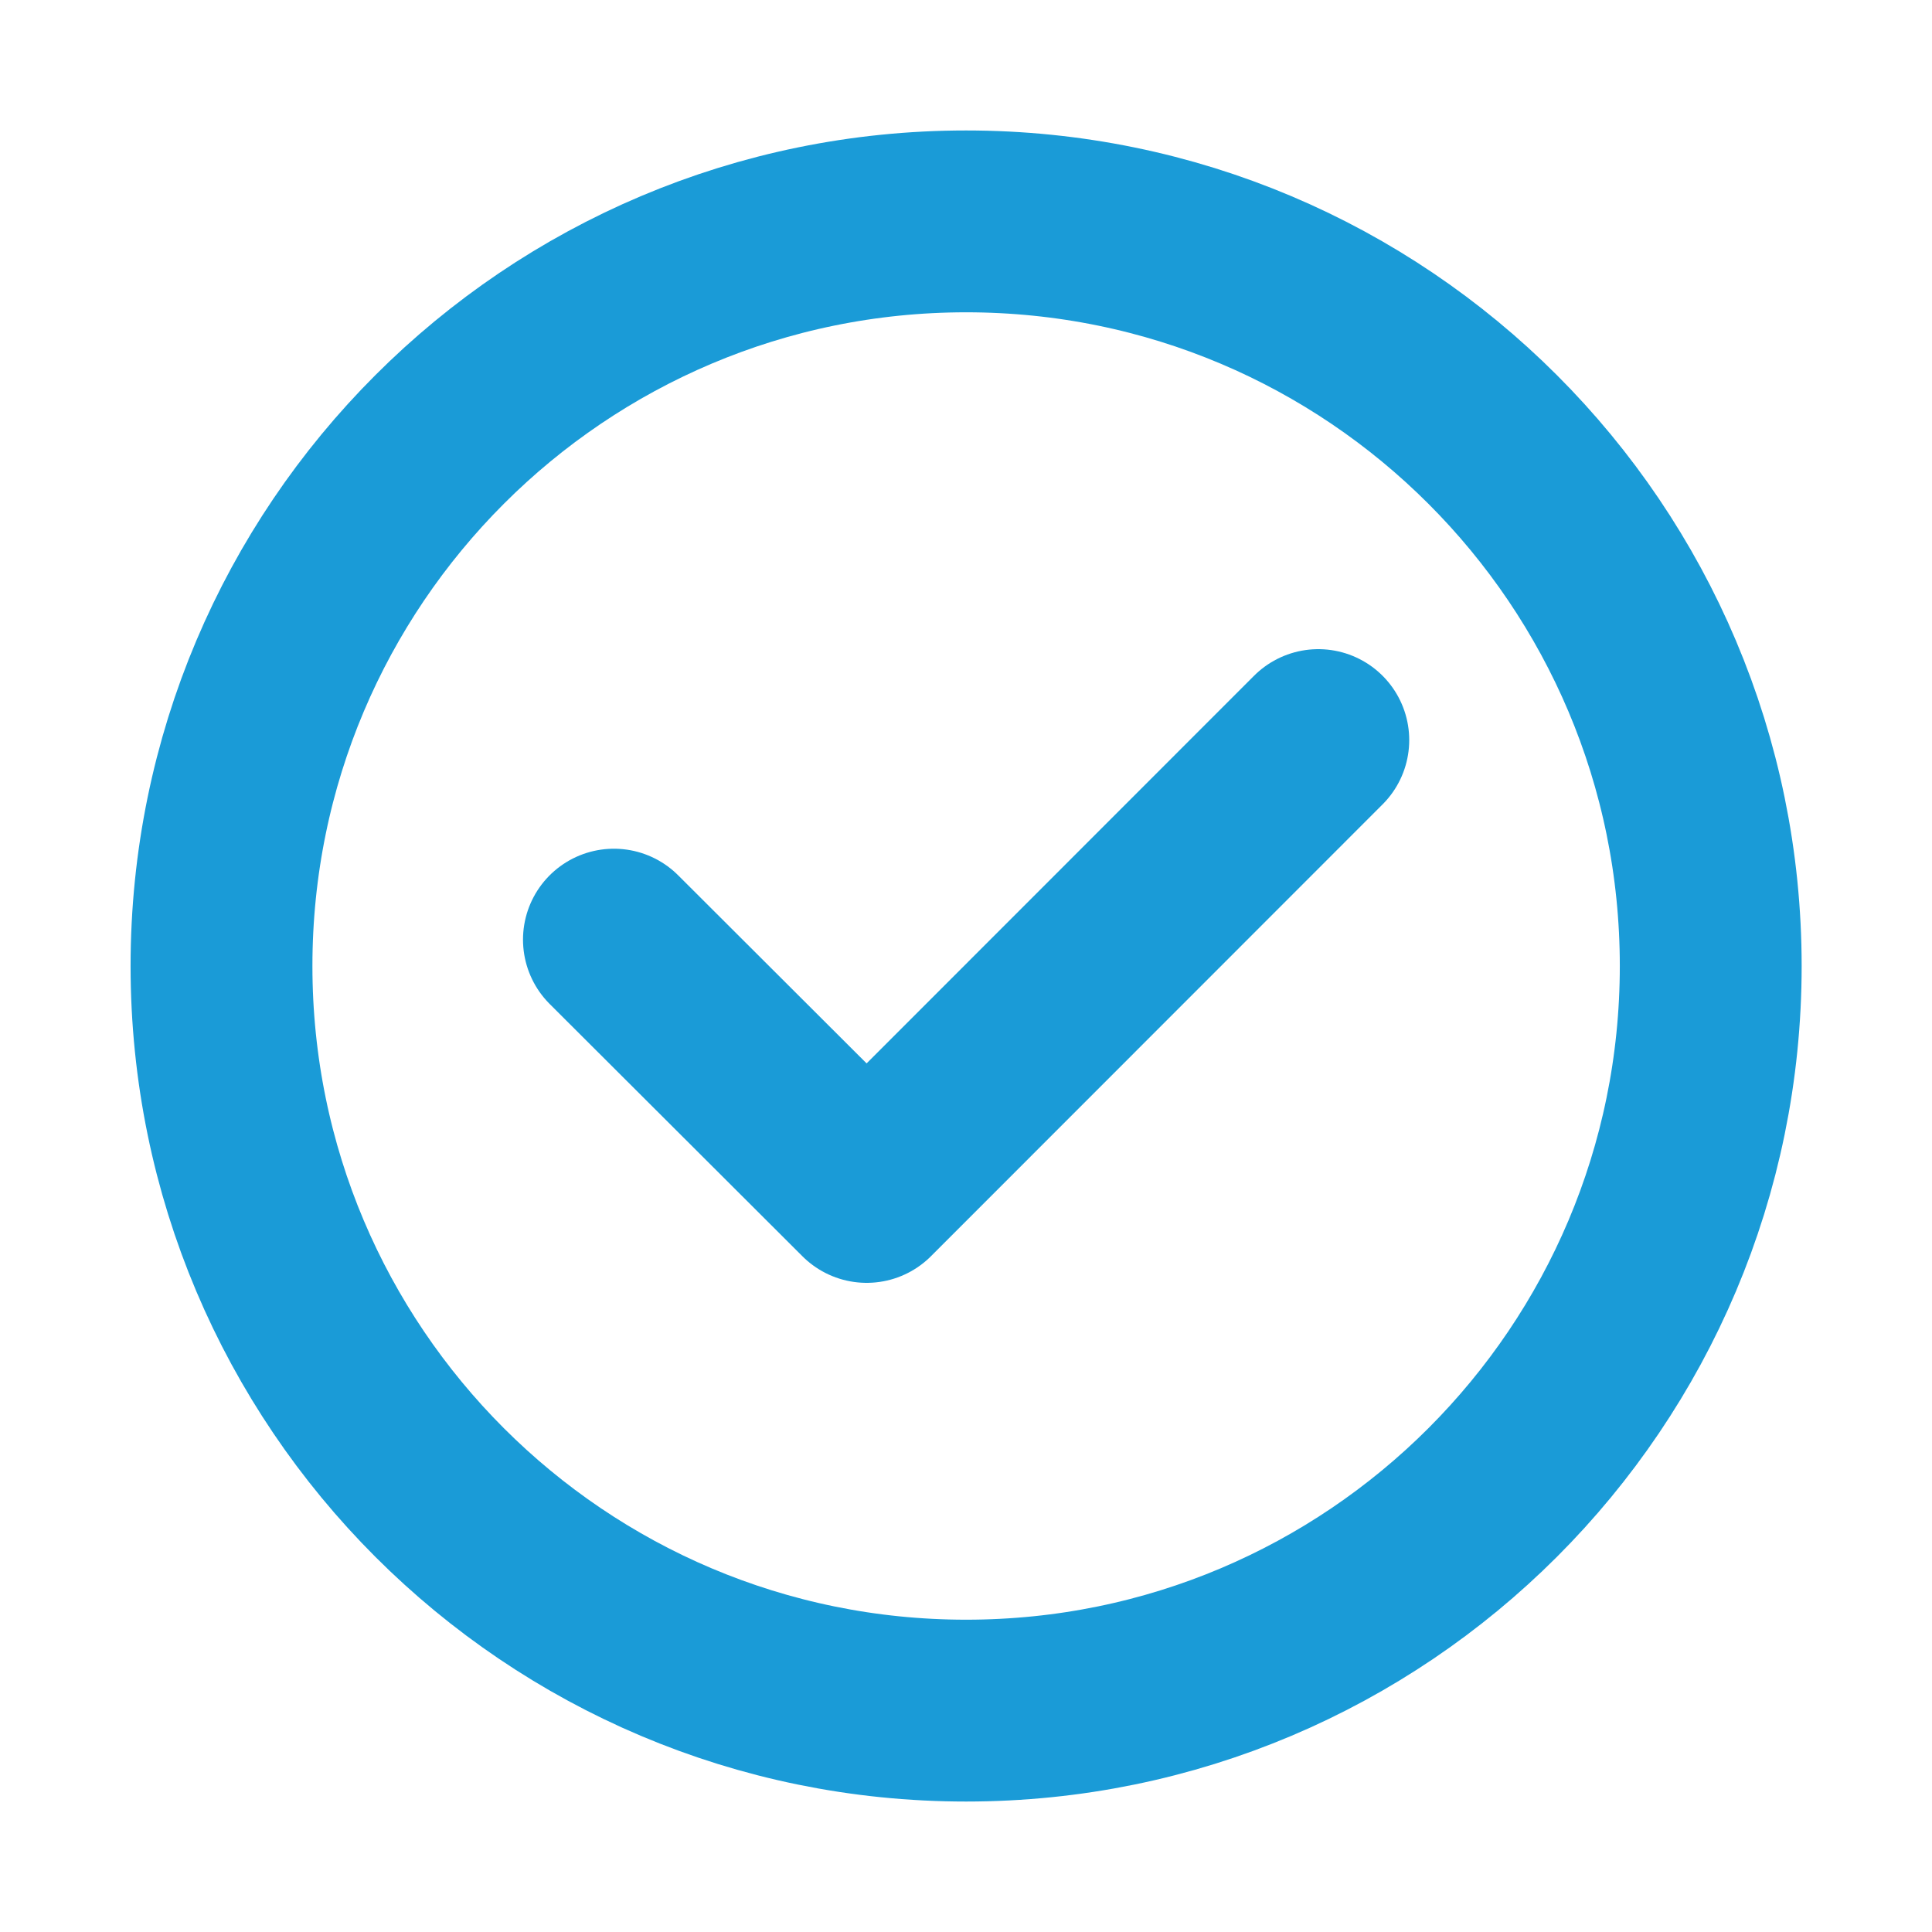
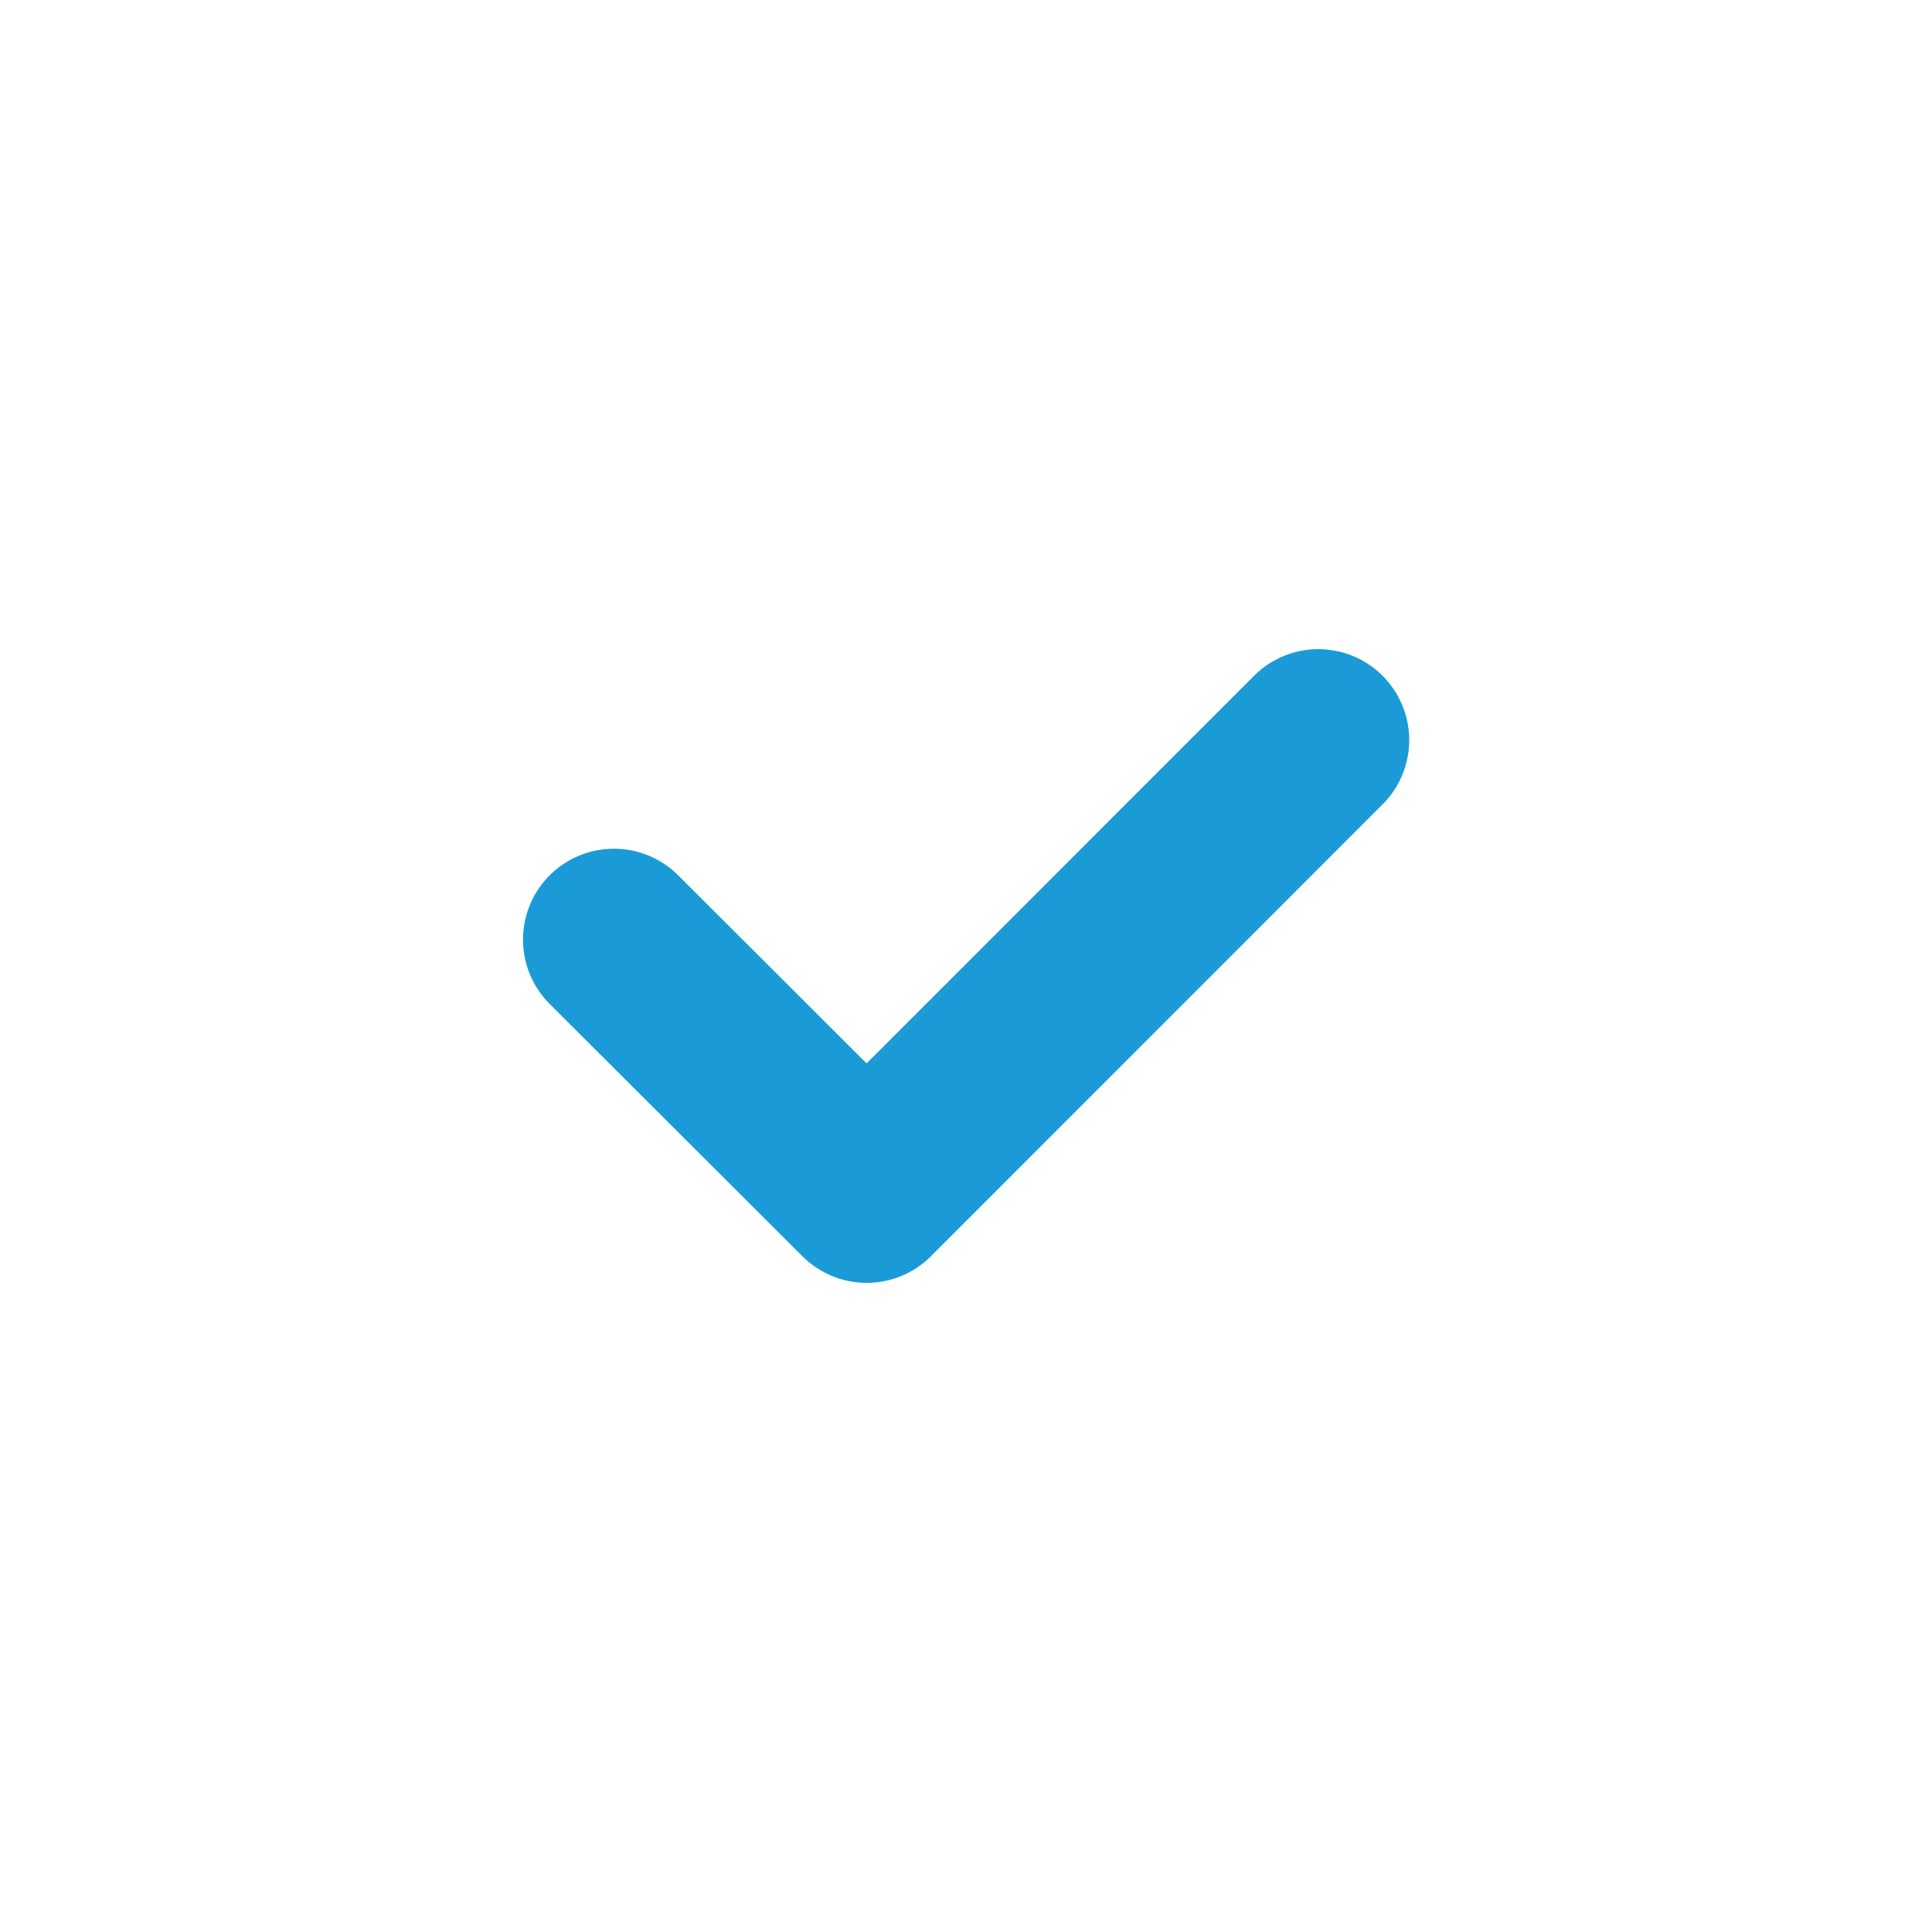
<svg xmlns="http://www.w3.org/2000/svg" width="17" height="17" viewBox="0 0 17 17" fill="none">
-   <path d="M8.501 15.052C12.12 15.052 15.053 12.119 15.053 8.5C15.053 4.881 12.12 1.948 8.501 1.948C4.883 1.948 1.949 4.881 1.949 8.5C1.949 12.119 4.883 15.052 8.501 15.052Z" stroke="#1A9BD7" stroke-width="1.6" stroke-linecap="round" />
  <path d="M11.6 6.512L7.626 10.488L5.402 8.268" stroke="#1A9BD7" stroke-width="1.6" stroke-linecap="round" stroke-linejoin="round" />
</svg>